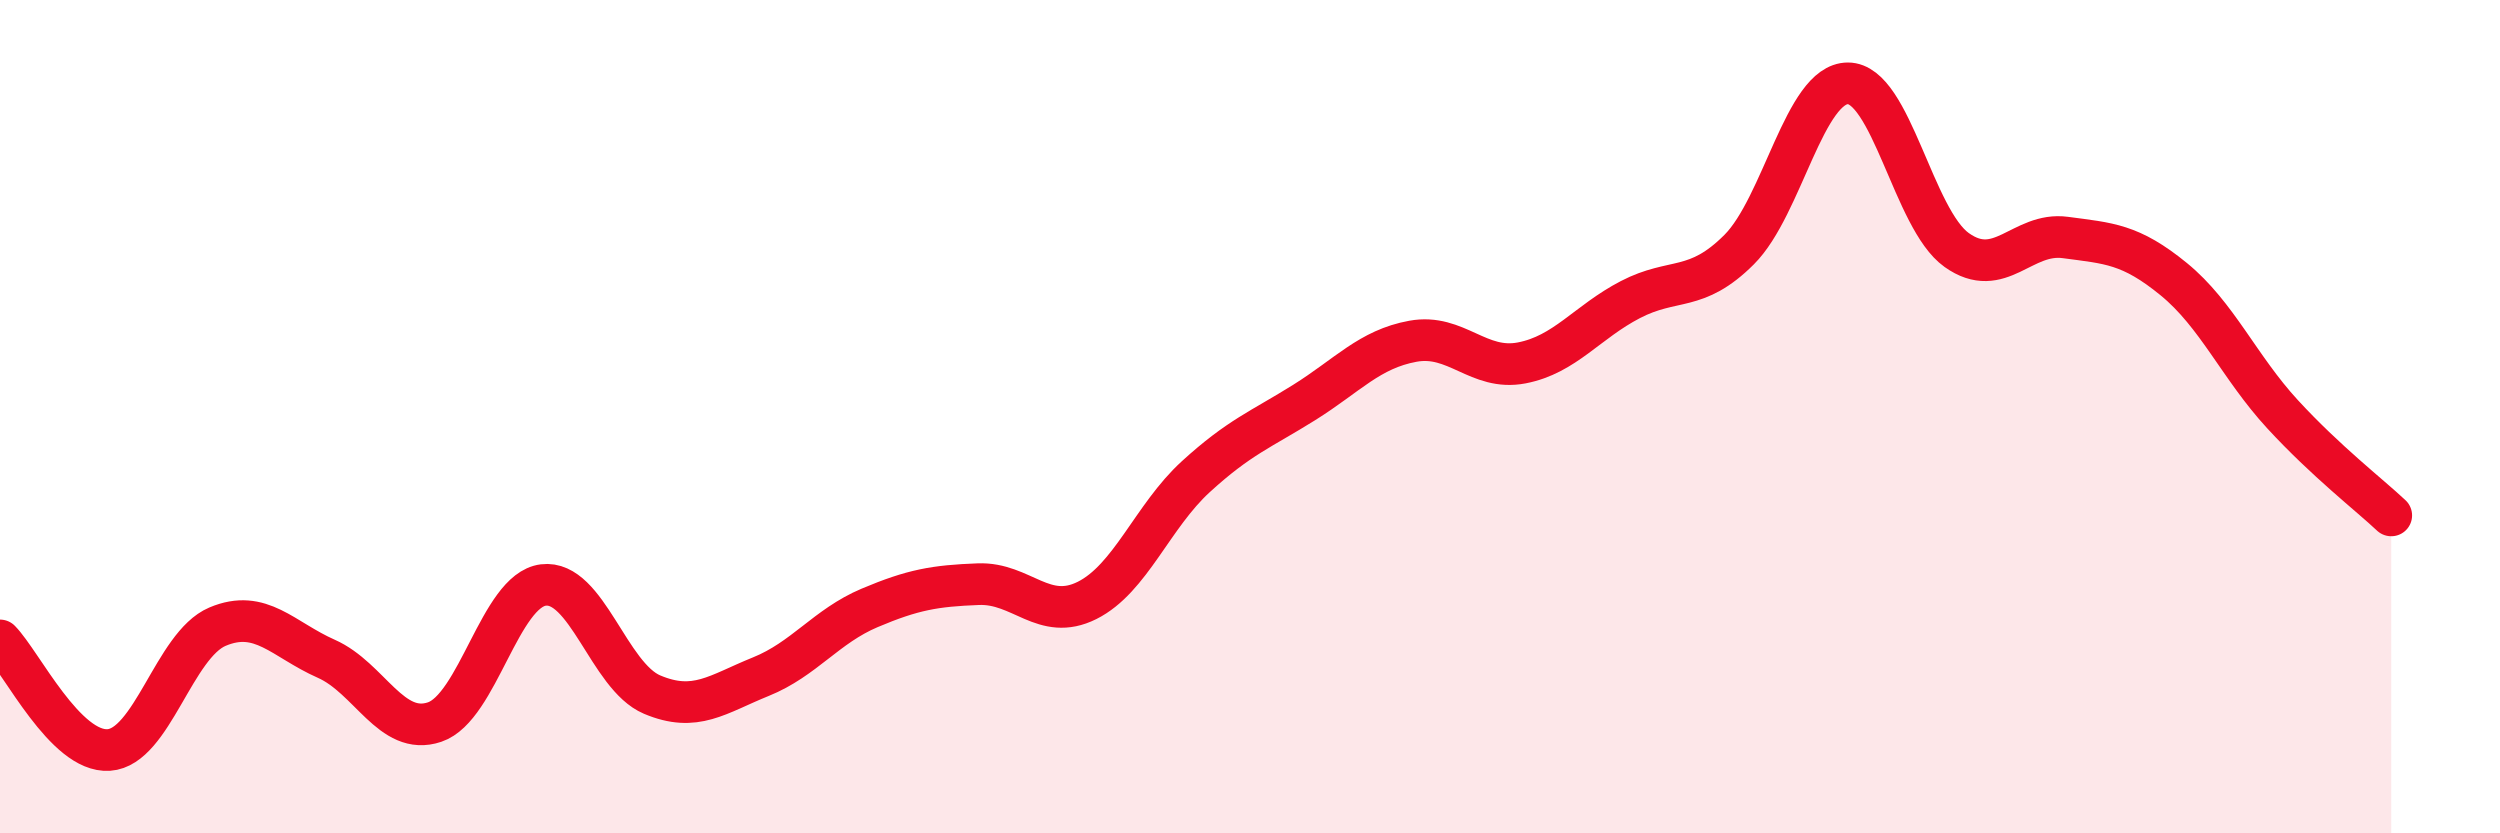
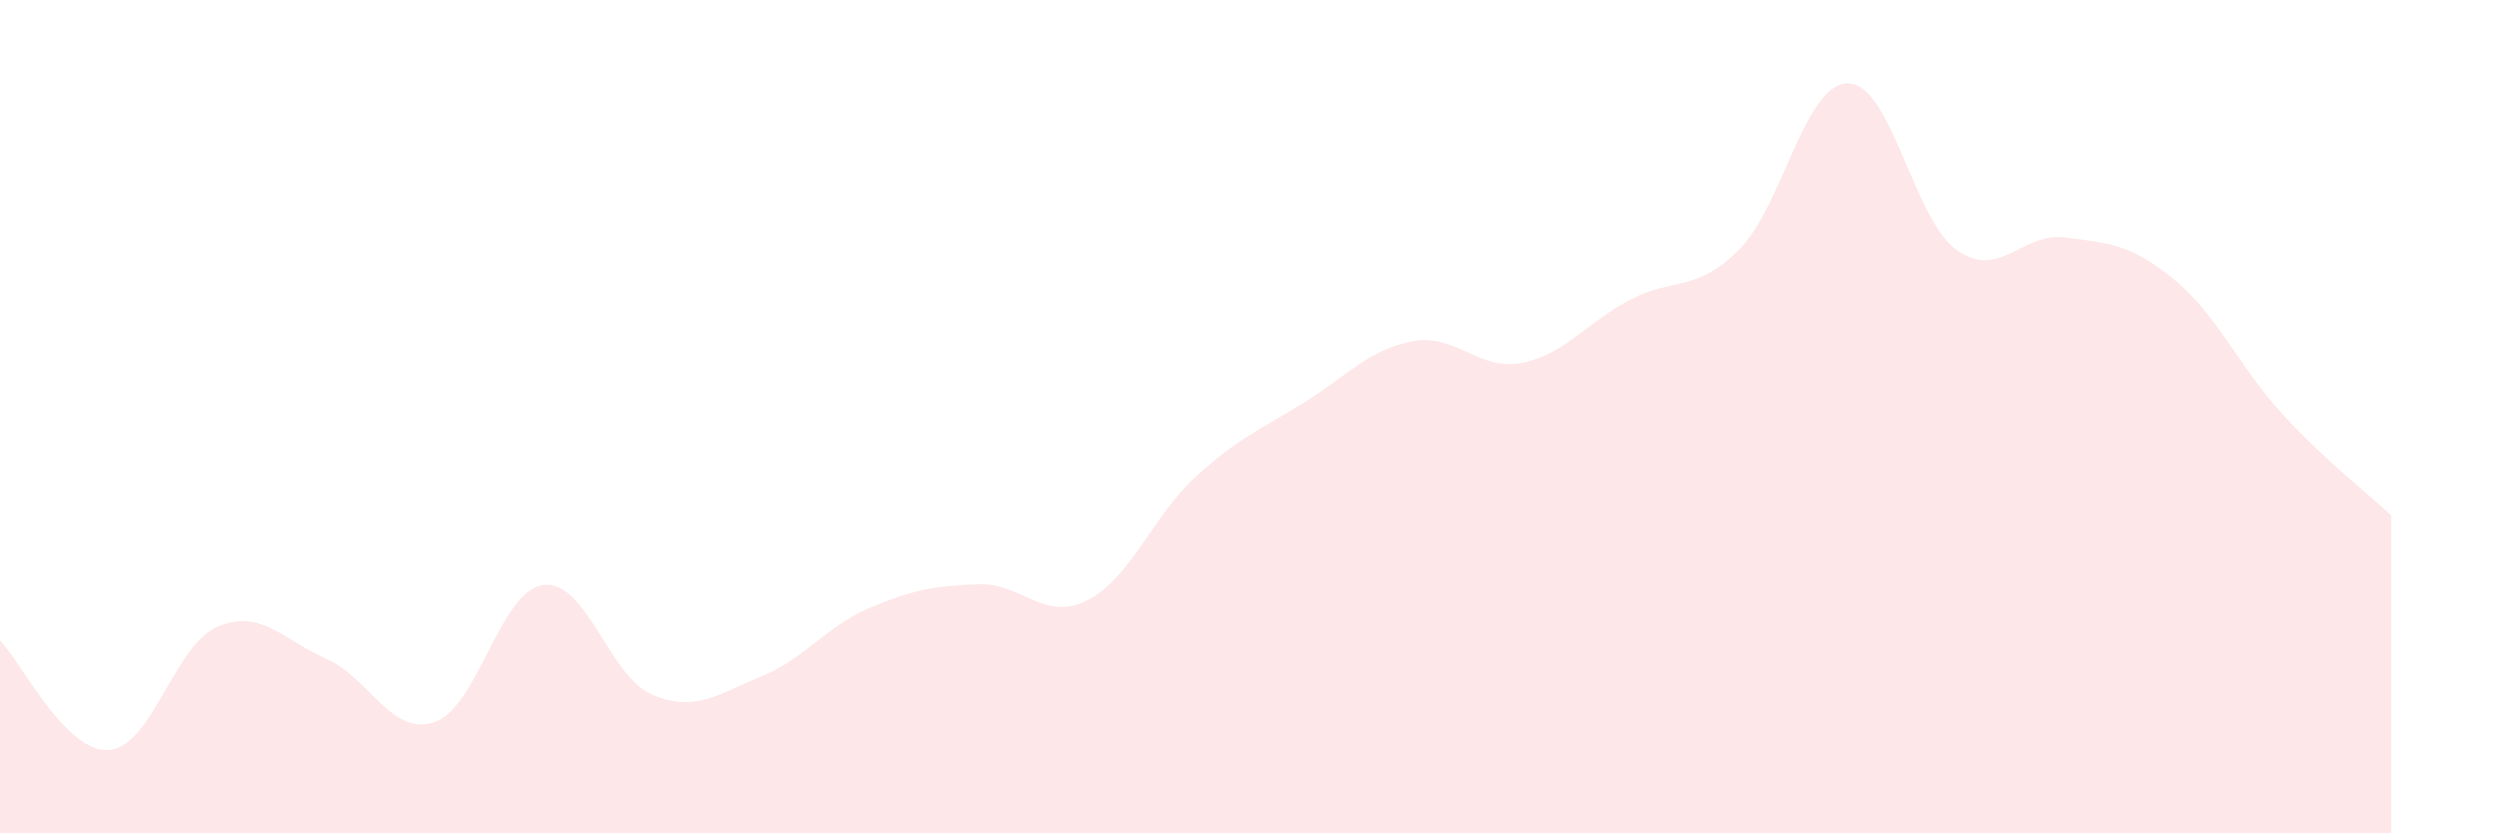
<svg xmlns="http://www.w3.org/2000/svg" width="60" height="20" viewBox="0 0 60 20">
  <path d="M 0,15.37 C 0.52,15.9 1.57,18.07 2.61,18 C 3.65,17.93 4.18,15.48 5.22,15.04 C 6.26,14.6 6.79,15.35 7.83,15.81 C 8.87,16.27 9.39,17.68 10.43,17.33 C 11.47,16.98 12,14.17 13.04,14.04 C 14.08,13.91 14.61,16.23 15.65,16.67 C 16.69,17.11 17.22,16.66 18.26,16.24 C 19.3,15.82 19.83,15.03 20.87,14.59 C 21.91,14.15 22.44,14.06 23.48,14.02 C 24.52,13.98 25.05,14.93 26.09,14.41 C 27.13,13.89 27.66,12.39 28.7,11.44 C 29.74,10.49 30.26,10.31 31.3,9.66 C 32.34,9.01 32.87,8.38 33.91,8.19 C 34.95,8 35.48,8.91 36.52,8.71 C 37.56,8.51 38.09,7.73 39.13,7.19 C 40.17,6.65 40.7,7.03 41.74,5.99 C 42.78,4.95 43.31,2 44.35,2 C 45.39,2 45.92,5.26 46.96,6 C 48,6.74 48.53,5.56 49.57,5.7 C 50.61,5.84 51.13,5.85 52.17,6.7 C 53.21,7.55 53.74,8.81 54.78,9.94 C 55.82,11.07 56.87,11.88 57.39,12.37L57.39 20L0 20Z" fill="#EB0A25" opacity="0.1" stroke-linecap="round" stroke-linejoin="round" />
-   <path d="M 0,15.37 C 0.52,15.9 1.57,18.07 2.61,18 C 3.65,17.93 4.18,15.48 5.22,15.04 C 6.26,14.6 6.79,15.35 7.83,15.81 C 8.87,16.27 9.39,17.68 10.43,17.33 C 11.47,16.98 12,14.17 13.04,14.04 C 14.08,13.91 14.61,16.23 15.65,16.67 C 16.69,17.11 17.22,16.66 18.26,16.24 C 19.3,15.82 19.83,15.03 20.87,14.59 C 21.91,14.15 22.44,14.06 23.48,14.02 C 24.52,13.98 25.05,14.93 26.09,14.41 C 27.13,13.89 27.66,12.39 28.7,11.44 C 29.74,10.49 30.26,10.31 31.3,9.66 C 32.34,9.01 32.87,8.38 33.91,8.19 C 34.95,8 35.48,8.91 36.52,8.71 C 37.56,8.51 38.09,7.73 39.13,7.19 C 40.17,6.65 40.7,7.03 41.74,5.99 C 42.78,4.95 43.31,2 44.35,2 C 45.39,2 45.92,5.26 46.96,6 C 48,6.74 48.53,5.56 49.57,5.7 C 50.61,5.84 51.13,5.85 52.17,6.7 C 53.21,7.55 53.74,8.81 54.78,9.94 C 55.82,11.07 56.87,11.88 57.39,12.37" stroke="#EB0A25" stroke-width="1" fill="none" stroke-linecap="round" stroke-linejoin="round" />
</svg>